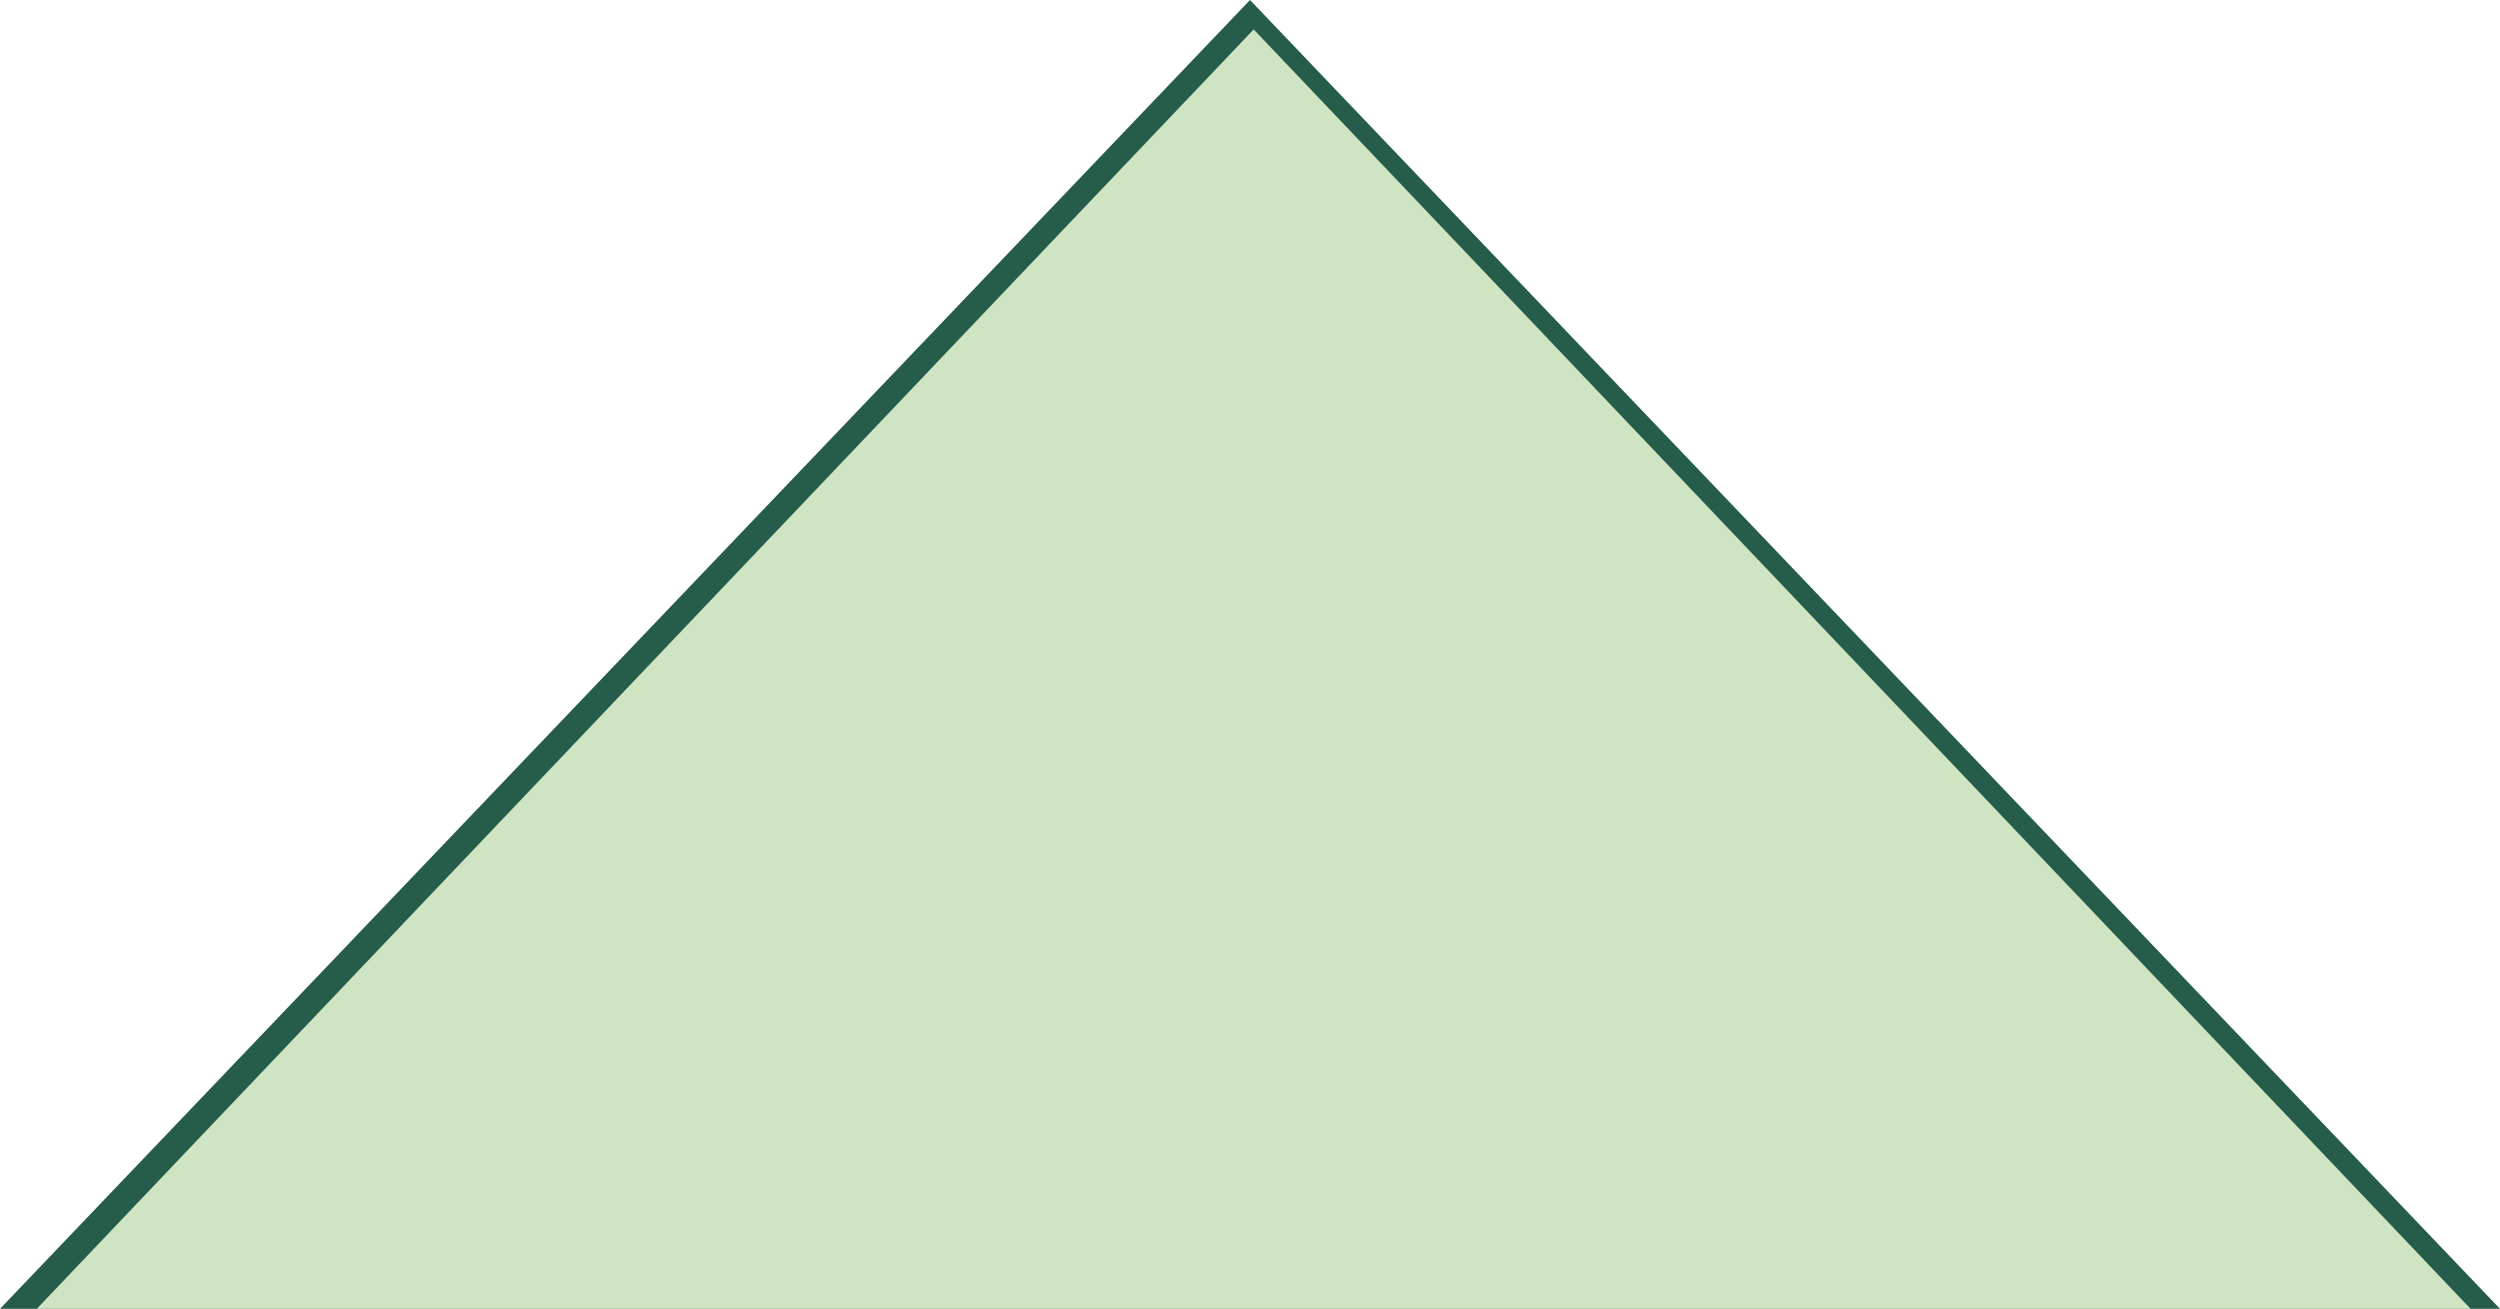
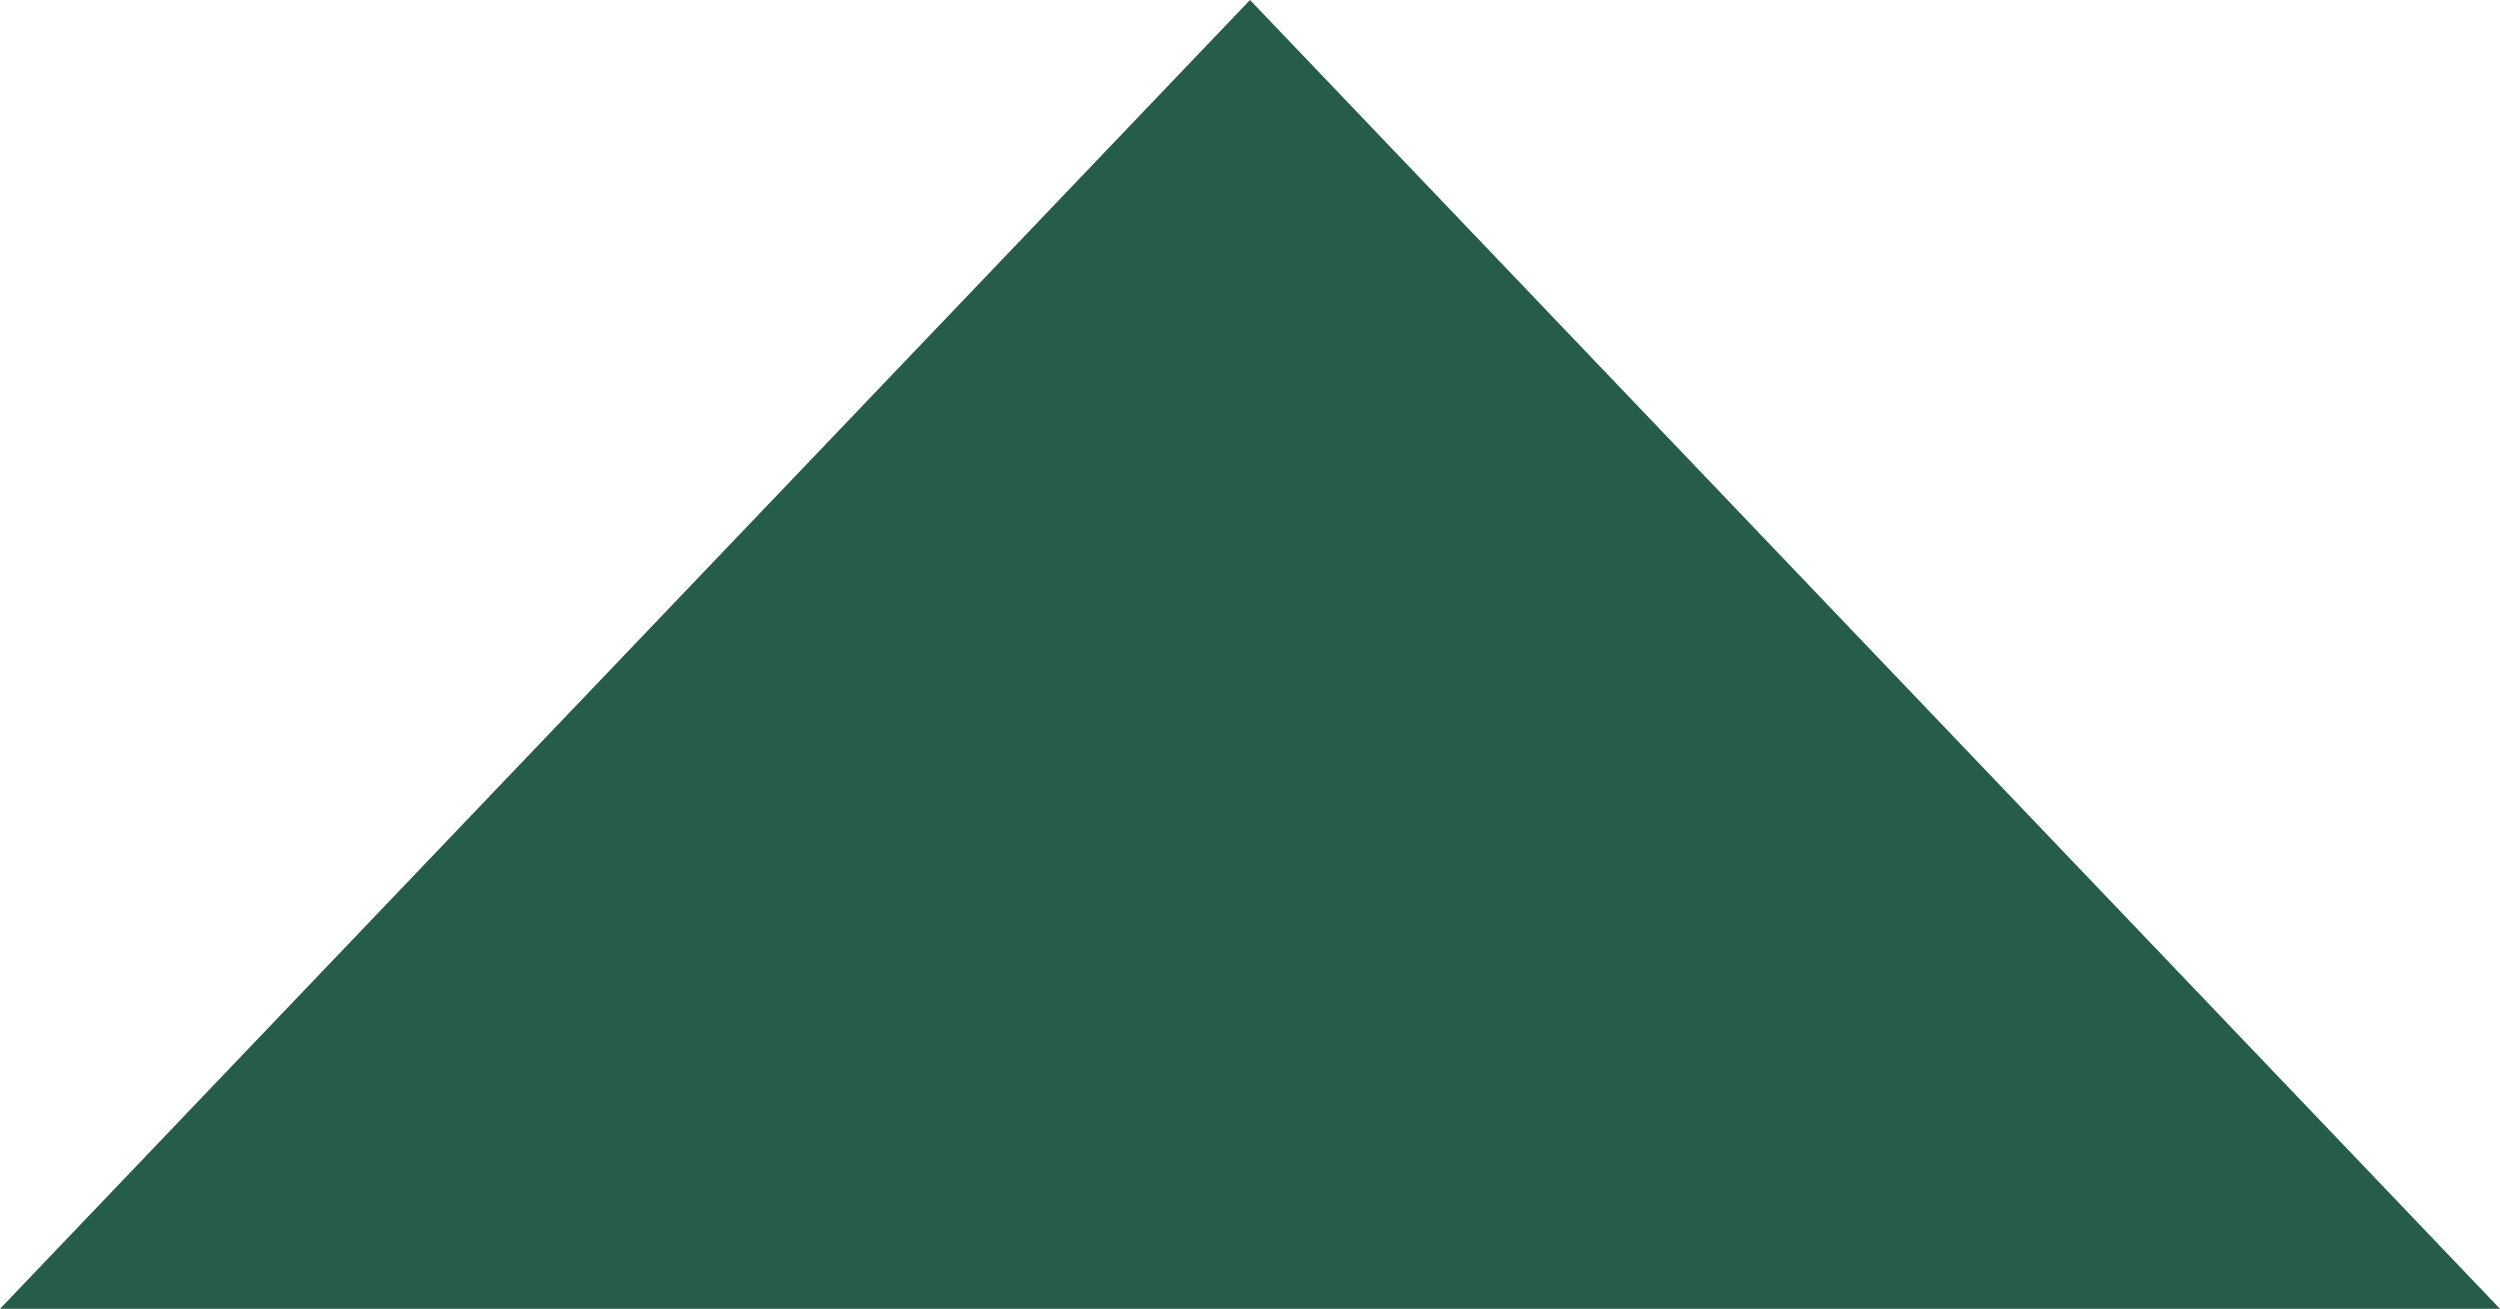
<svg xmlns="http://www.w3.org/2000/svg" width="340px" height="178px" viewBox="0 0 340 178" version="1.1">
  <title>caret-up-solid</title>
  <g id="Page-1" stroke="none" stroke-width="1" fill="none" fill-rule="evenodd">
    <g id="caret-up-solid" fill-rule="nonzero">
      <path d="M0,178 C0,178 170,0 170,0 C170,0 340,178 340,178 C340,178 0,178 0,178 Z" id="Path" fill="#255C4A" />
-       <path d="M5,178 C5,178 170.5,4 170.5,4 C170.5,4 336,178 336,178 C336,178 5,178 5,178 Z" id="Path" fill="#CEE4C3" />
    </g>
  </g>
</svg>